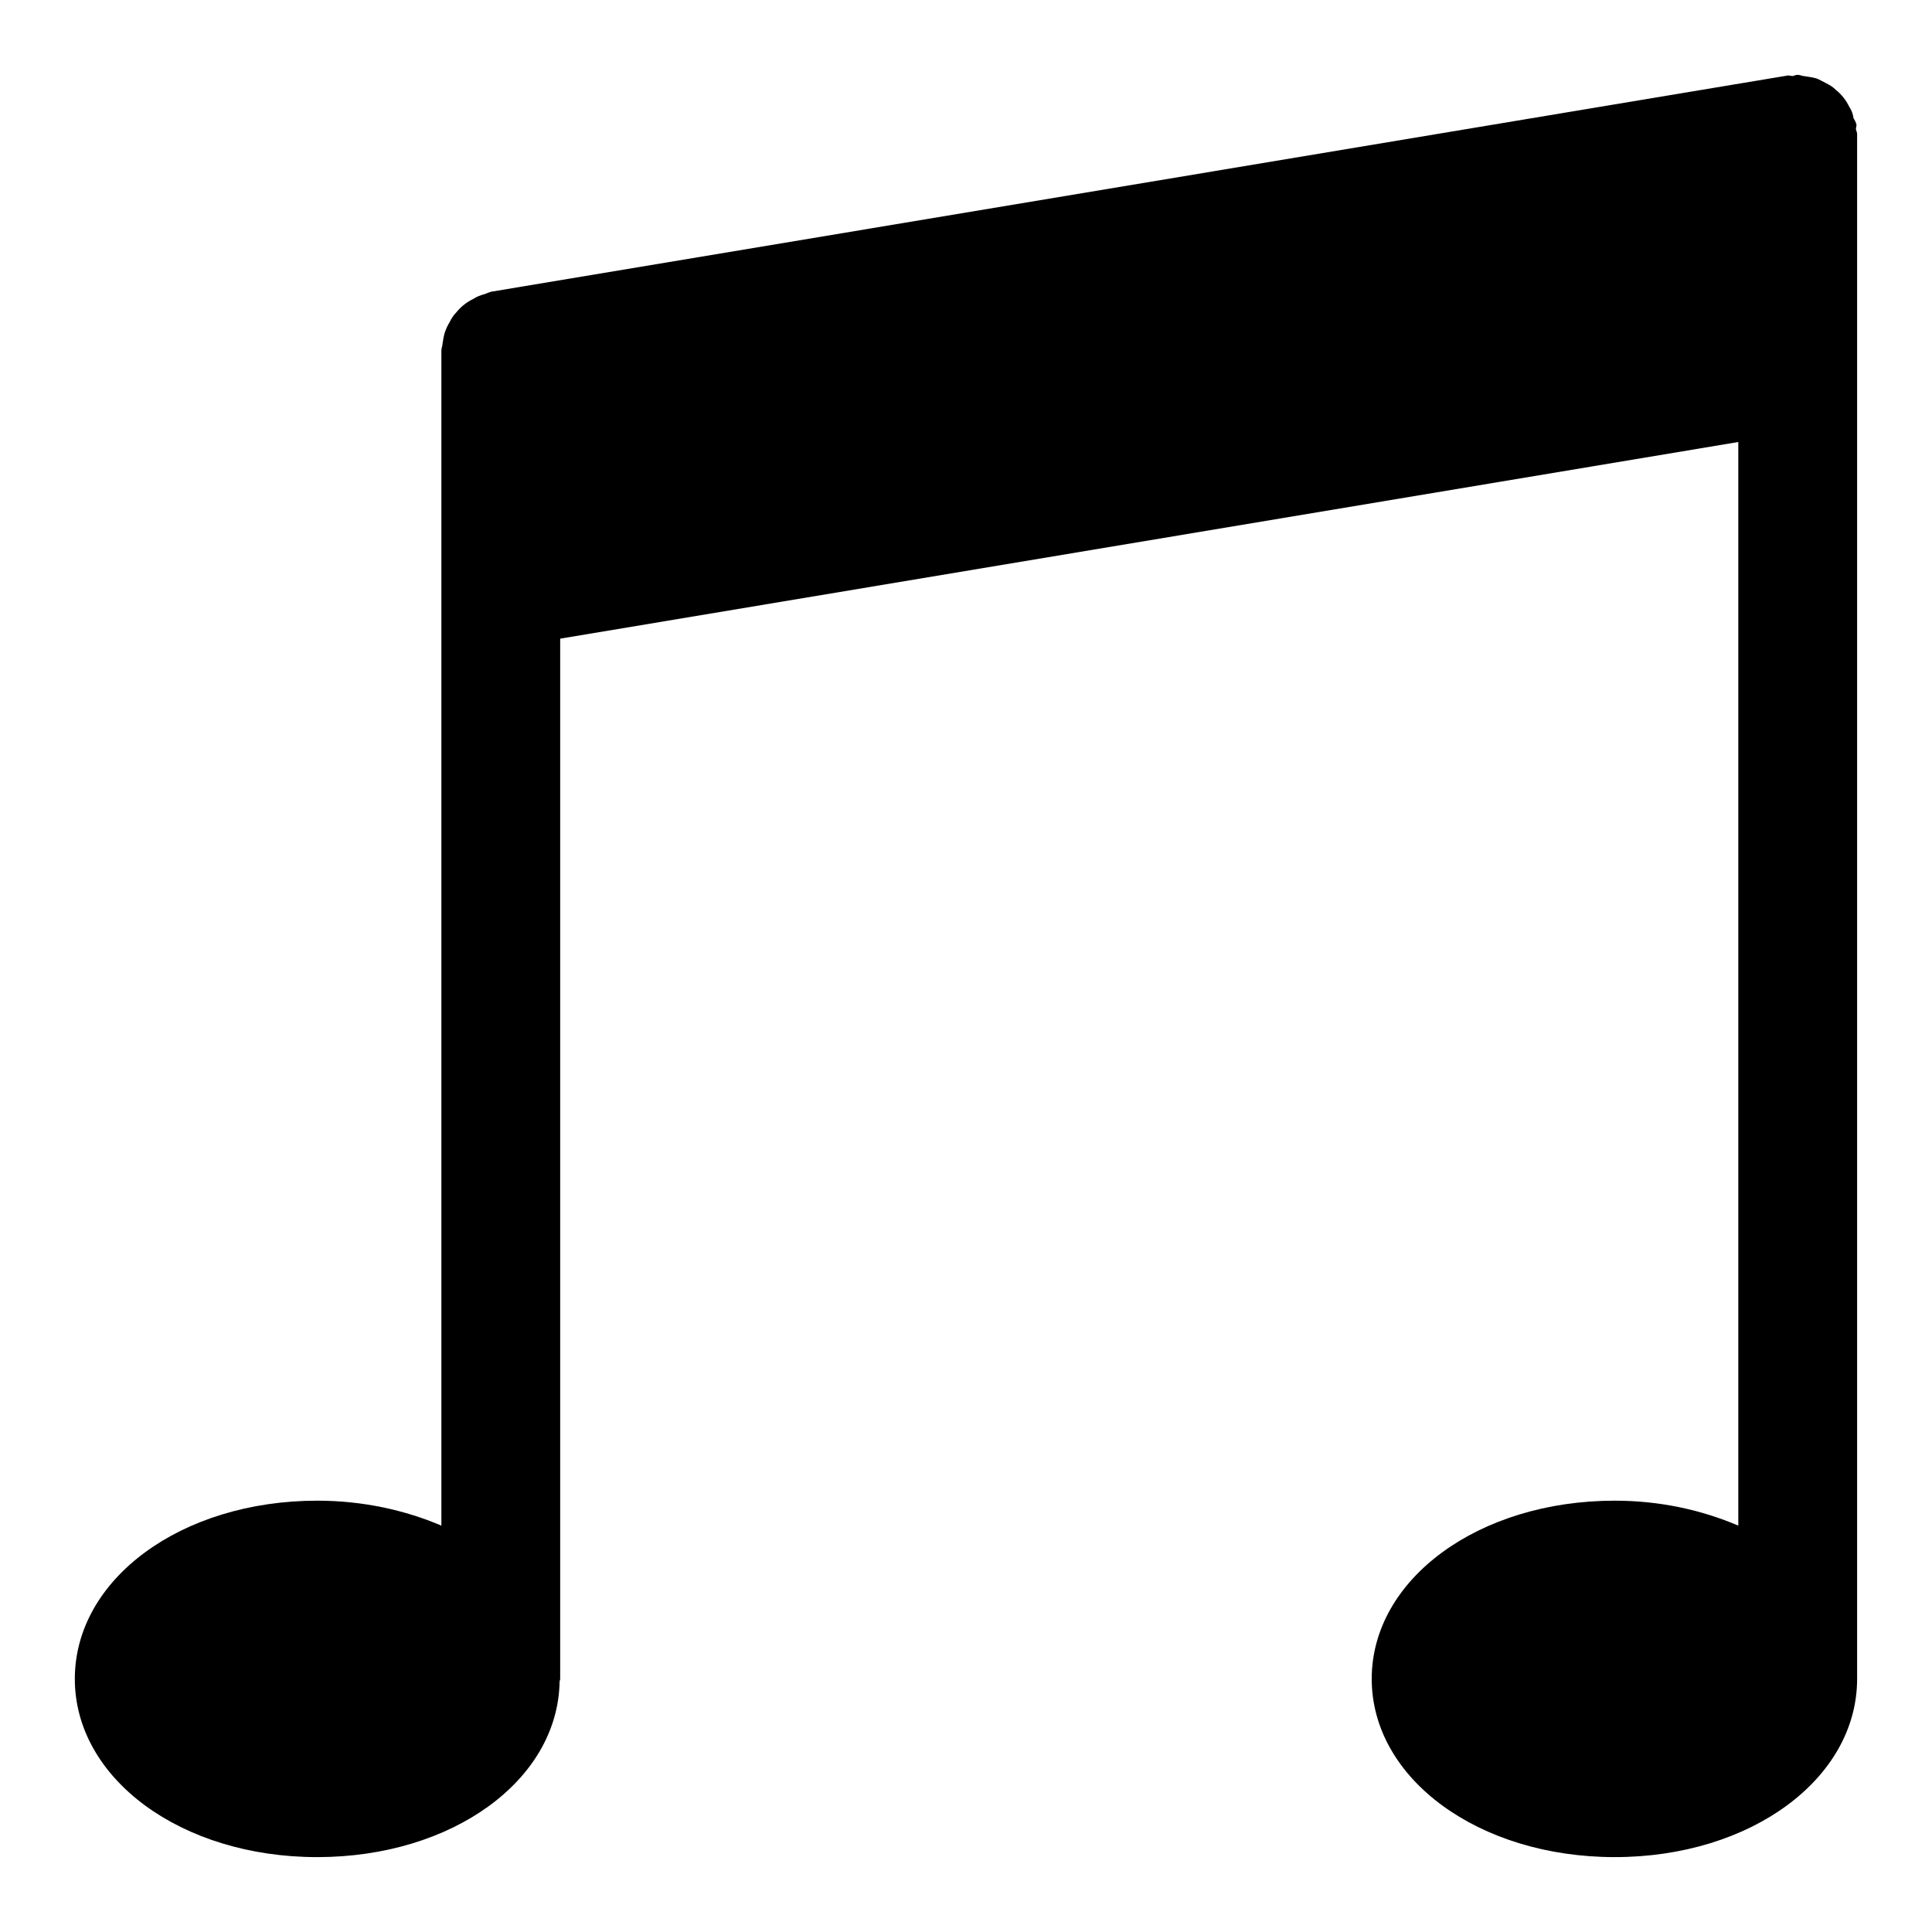
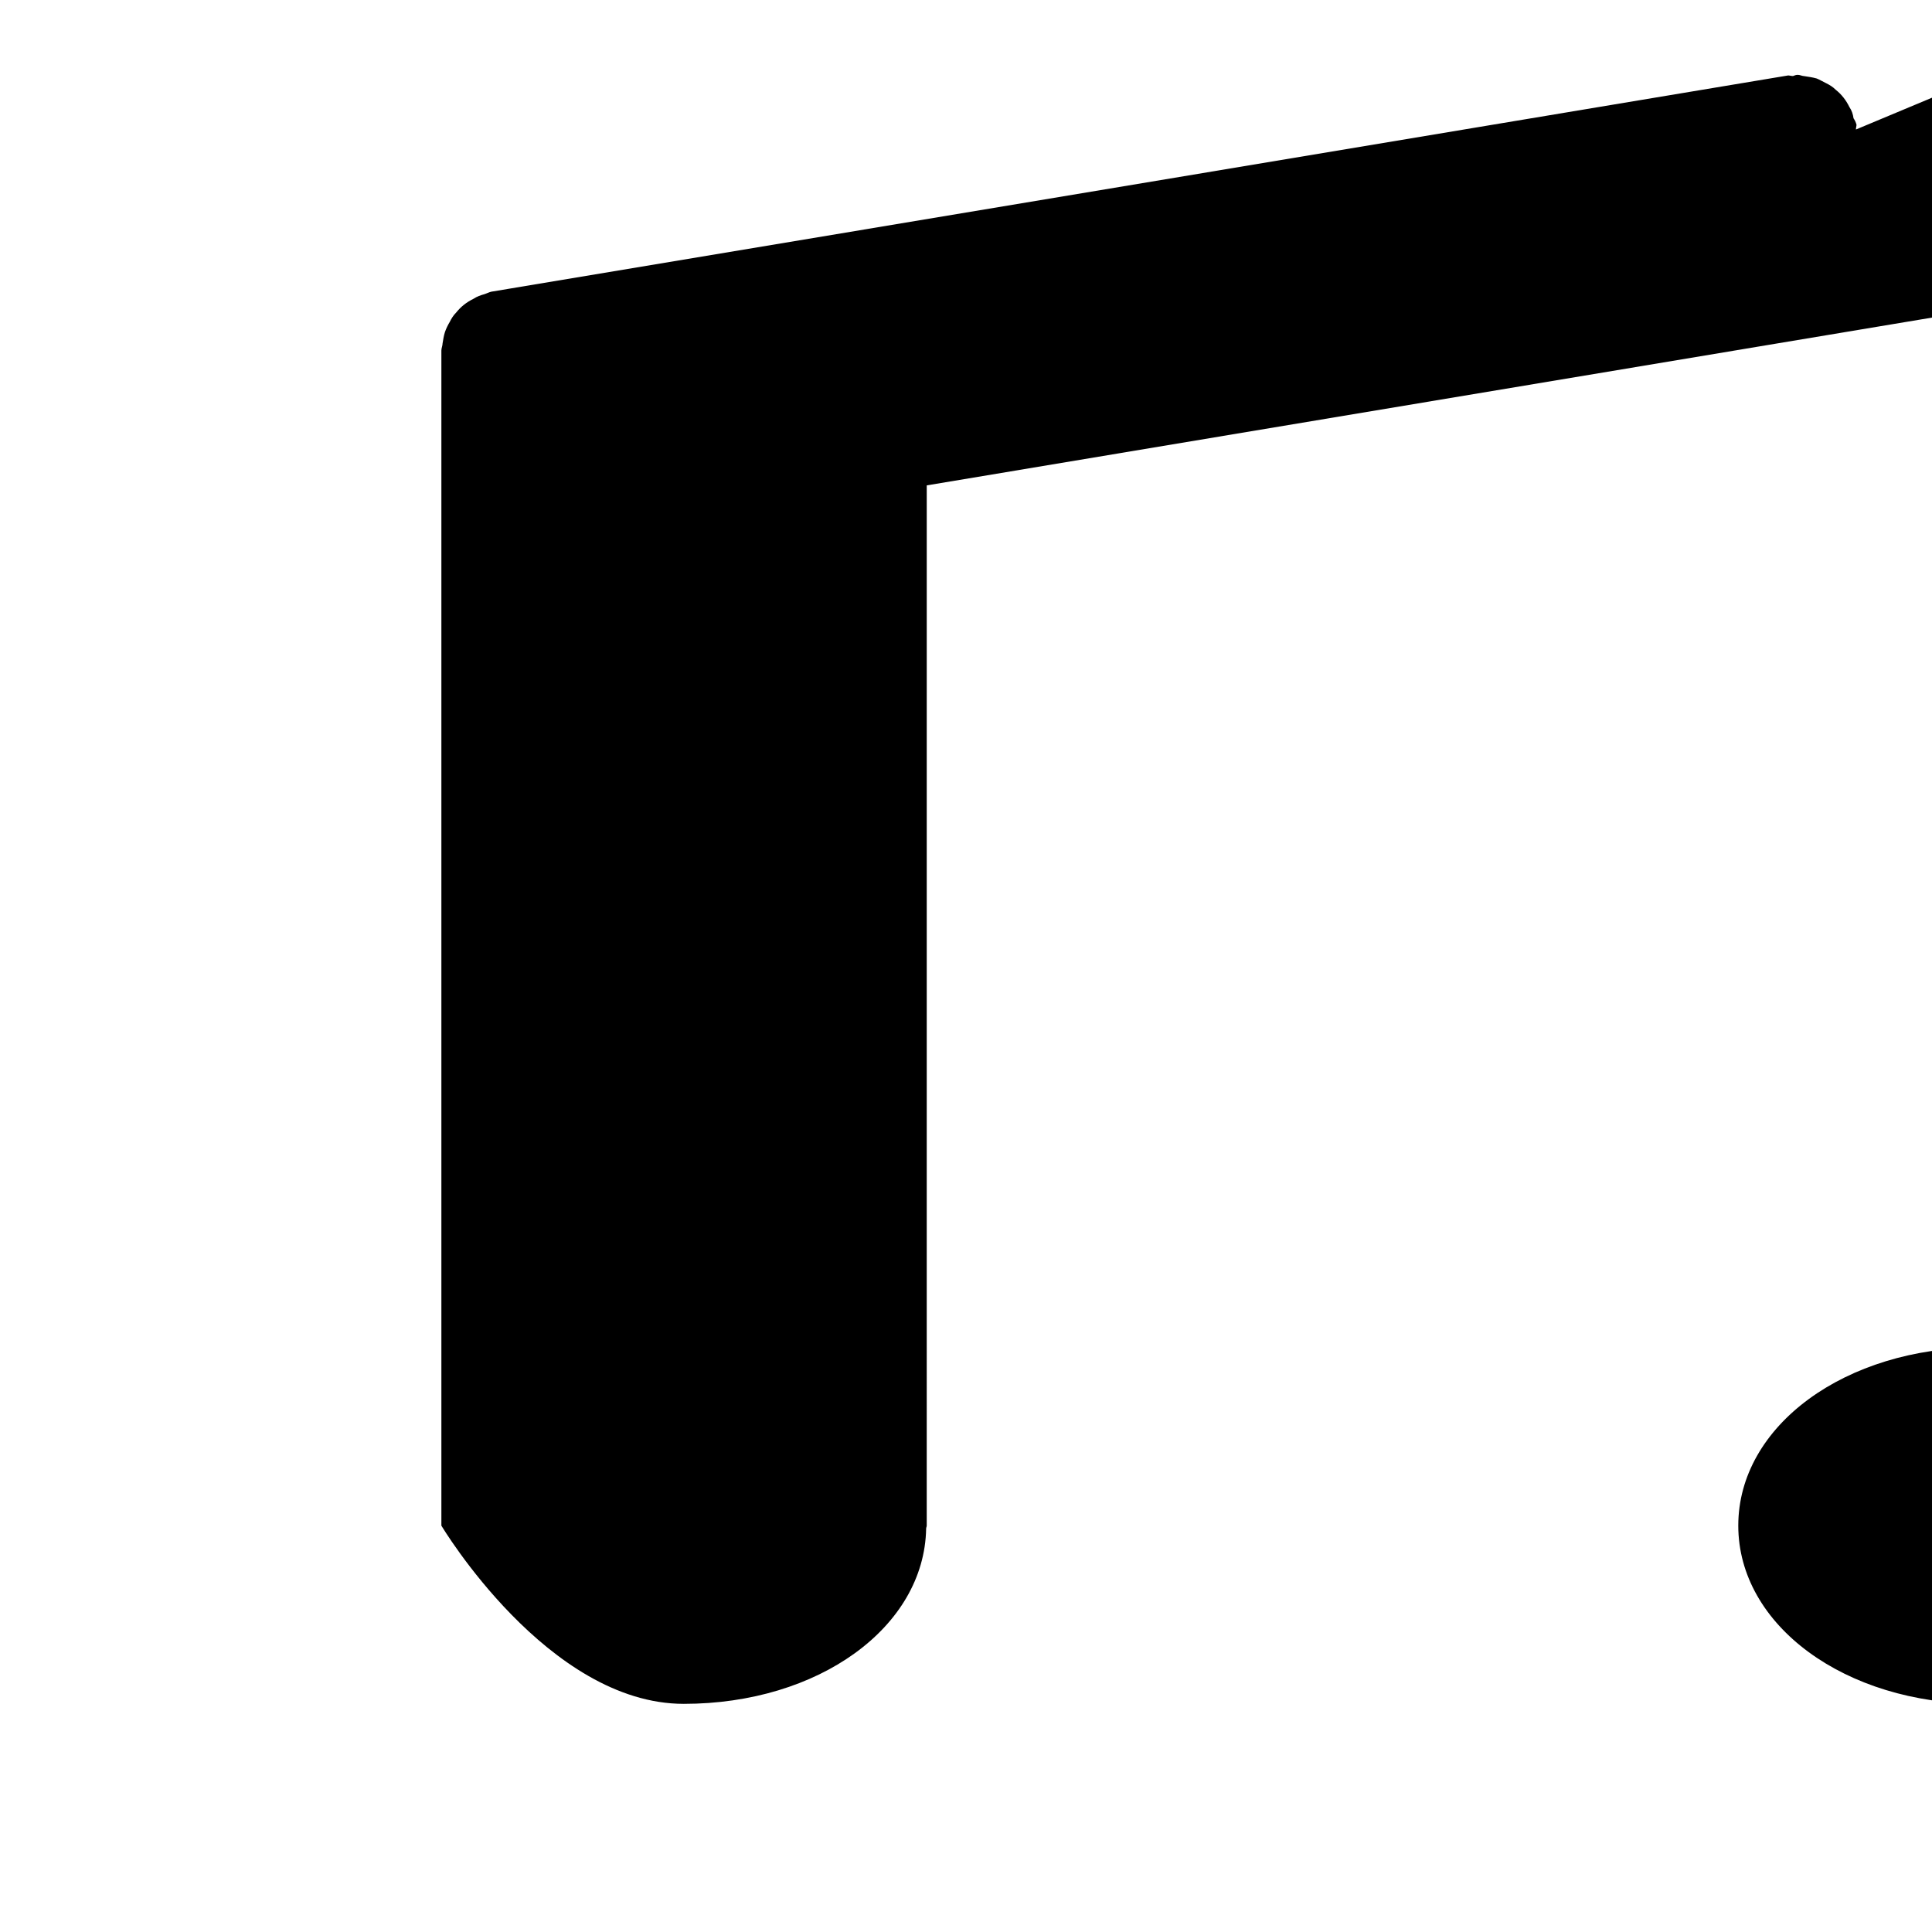
<svg xmlns="http://www.w3.org/2000/svg" fill="#000000" width="800px" height="800px" version="1.1" viewBox="144 144 512 512">
-   <path d="m635.84 178.32c0-0.473 0.156-0.945 0.156-1.258-0.156-0.629-0.473-1.258-0.789-1.715-0.156-1.102-0.473-2.062-1.102-2.992-0.473-0.945-0.945-1.73-1.574-2.519-0.629-0.789-1.258-1.418-2.047-2.047-0.789-0.789-1.574-1.258-2.519-1.73-0.945-0.457-1.73-0.945-2.519-1.258-1.102-0.316-2.203-0.457-3.305-0.629-0.629-0.023-1.098-0.34-1.73-0.34-0.473 0-0.789 0.156-1.258 0.316-0.473 0-0.945-0.156-1.258-0.156l-343.7 57.309c-0.629 0.156-1.258 0.473-1.73 0.629-1.102 0.316-2.047 0.629-2.992 1.258-0.945 0.473-1.73 0.945-2.519 1.574-0.785 0.633-1.418 1.262-2.047 2.047-0.785 0.789-1.258 1.574-1.73 2.519-0.473 0.789-0.945 1.734-1.262 2.676-0.312 0.945-0.473 2.047-0.629 2.992 0 0.629-0.316 1.258-0.316 1.891v311.42c-9.602-4.094-20.781-6.613-32.902-6.613-36.055 0-64.238 20.781-64.238 47.23s28.184 47.23 64.234 47.23c35.738 0 63.762-20.309 64.234-46.445 0-0.316 0.156-0.473 0.156-0.789l0.004-275.67 312.21-52.113v287.17c-9.605-4.094-20.625-6.613-32.75-6.613-36.055 0-64.395 20.781-64.395 47.23s28.34 47.23 64.395 47.23c36.055 0.004 64.238-20.777 64.238-47.23v-409.34c0-0.473-0.16-0.789-0.316-1.258z" />
+   <path d="m635.84 178.32c0-0.473 0.156-0.945 0.156-1.258-0.156-0.629-0.473-1.258-0.789-1.715-0.156-1.102-0.473-2.062-1.102-2.992-0.473-0.945-0.945-1.73-1.574-2.519-0.629-0.789-1.258-1.418-2.047-2.047-0.789-0.789-1.574-1.258-2.519-1.73-0.945-0.457-1.73-0.945-2.519-1.258-1.102-0.316-2.203-0.457-3.305-0.629-0.629-0.023-1.098-0.34-1.73-0.34-0.473 0-0.789 0.156-1.258 0.316-0.473 0-0.945-0.156-1.258-0.156l-343.7 57.309c-0.629 0.156-1.258 0.473-1.73 0.629-1.102 0.316-2.047 0.629-2.992 1.258-0.945 0.473-1.73 0.945-2.519 1.574-0.785 0.633-1.418 1.262-2.047 2.047-0.785 0.789-1.258 1.574-1.73 2.519-0.473 0.789-0.945 1.734-1.262 2.676-0.312 0.945-0.473 2.047-0.629 2.992 0 0.629-0.316 1.258-0.316 1.891v311.42s28.184 47.23 64.234 47.23c35.738 0 63.762-20.309 64.234-46.445 0-0.316 0.156-0.473 0.156-0.789l0.004-275.67 312.21-52.113v287.17c-9.605-4.094-20.625-6.613-32.75-6.613-36.055 0-64.395 20.781-64.395 47.23s28.34 47.23 64.395 47.23c36.055 0.004 64.238-20.777 64.238-47.23v-409.34c0-0.473-0.16-0.789-0.316-1.258z" />
</svg>